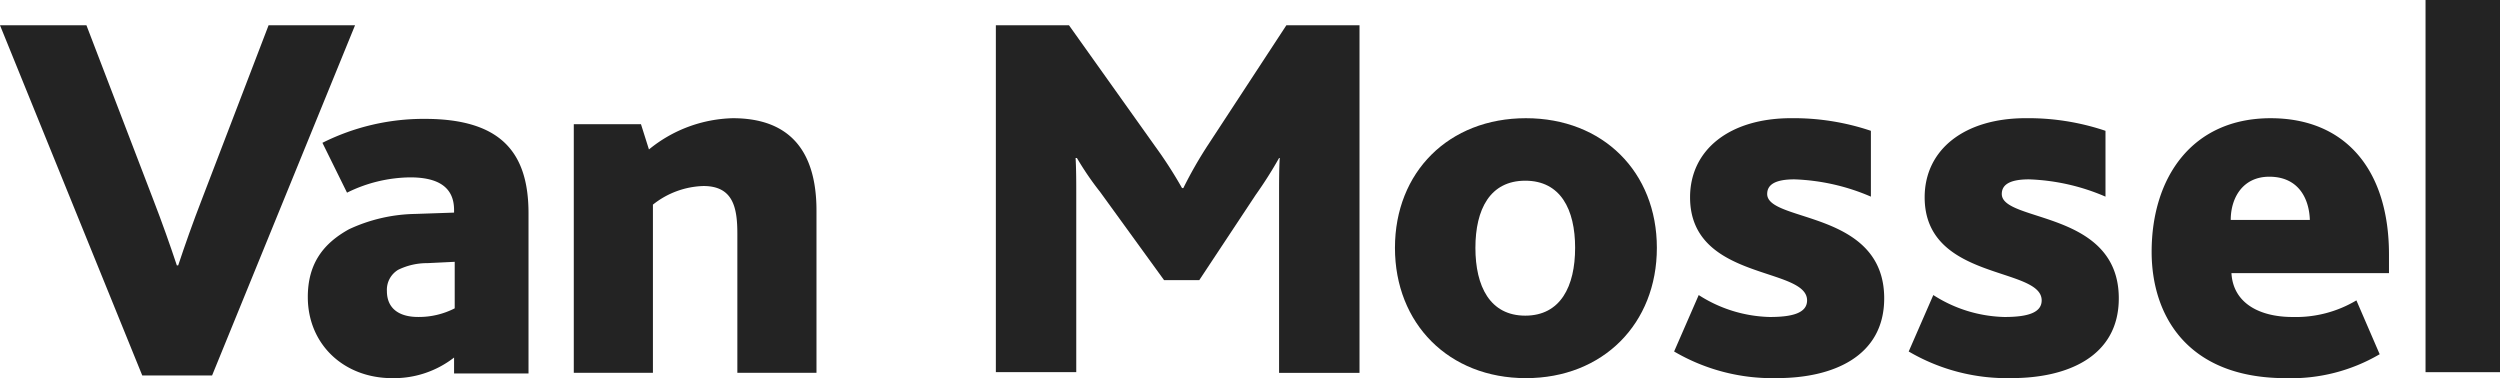
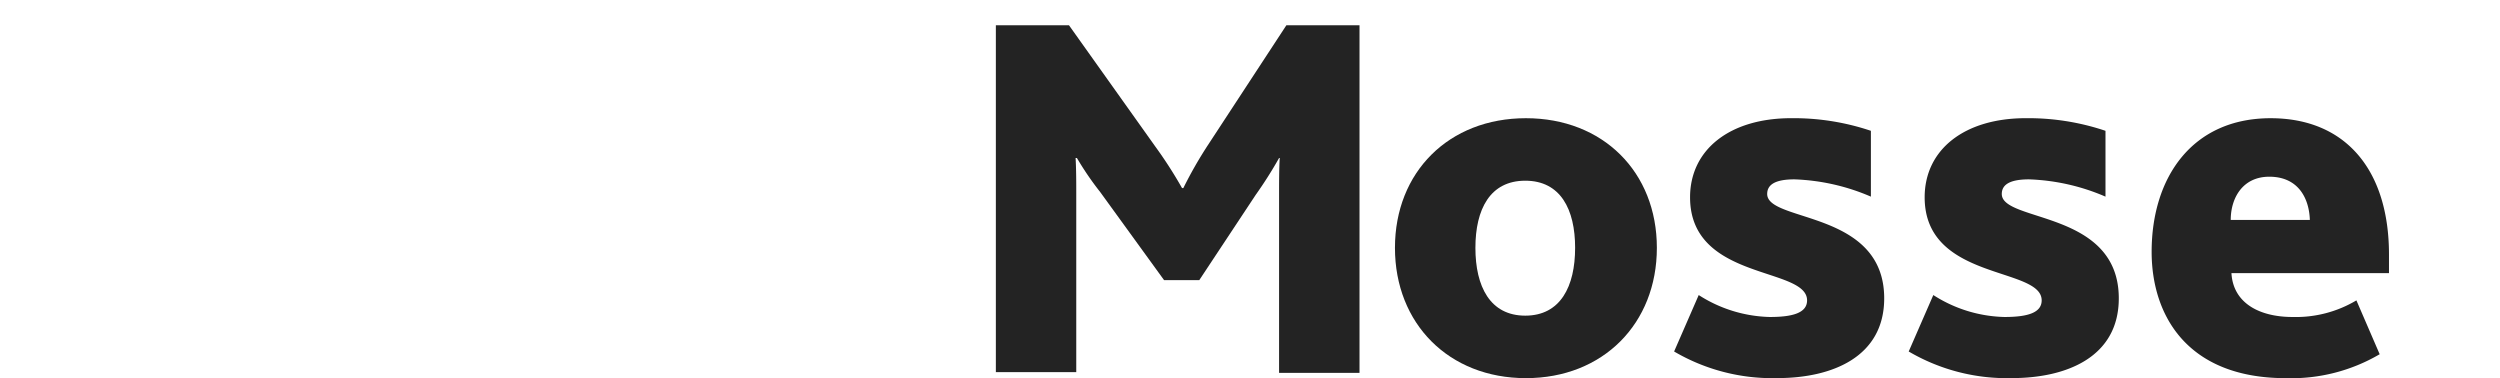
<svg xmlns="http://www.w3.org/2000/svg" id="Group_1" data-name="Group 1" preserveAspectRatio="xMidYMid meet" viewBox="0 0 357 54">
-   <path id="Path_1" data-name="Path 1" d="M52.1,65H64.442l9.494,24.768c1.329,3.429,2.468,6.668,3.418,9.526h.19c.949-2.858,2.089-6.1,3.418-9.526L90.454,65H102.8L82.384,115.013H72.416Z" transform="translate(-52.1 -61.392)" fill="#232323" />
-   <path id="Path_2" data-name="Path 2" d="M138.1,79.654h9.683l1.139,3.608A19.627,19.627,0,0,1,160.884,78.8c5.7,0,11.962,2.278,11.962,13.2V115.16h-11.3V95.319c0-3.7-.57-6.835-4.842-6.835a12.1,12.1,0,0,0-7.215,2.658V115.16h-11.3V79.654Z" transform="translate(-56.252 -61.92)" fill="#232323" />
  <path id="Path_3" data-name="Path 3" d="M201.595,65h10.348l12.342,17.338a61.344,61.344,0,0,1,3.8,5.906h.19a59.607,59.607,0,0,1,3.608-6.287L242.987,65H253.43v49.633H241.943V89.293c0-1.81,0-3.811.095-5.335h-.095a58.612,58.612,0,0,1-3.323,5.24l-8.069,12.194h-5.032L216.4,88.816a42.883,42.883,0,0,1-3.323-4.859h-.19c.095,1.619.095,3.62.095,4.954v25.626H201.5V65Z" transform="translate(-59.292 -61.392)" fill="#232323" />
  <path id="Path_4" data-name="Path 4" d="M261.4,97.312c0-10.823,7.69-18.512,18.7-18.512s18.7,7.69,18.7,18.512-7.69,18.607-18.7,18.607S261.4,108.135,261.4,97.312Zm25.728,0c0-5.506-2.089-9.588-7.12-9.588s-7.12,4.082-7.12,9.588,2.089,9.683,7.12,9.683S287.127,102.819,287.127,97.312Z" transform="translate(-62.2 -61.92)" fill="#232323" />
  <path id="Path_5" data-name="Path 5" d="M306.813,104.053a19.56,19.56,0,0,0,10.158,3.133c3.228,0,5.316-.57,5.316-2.373,0-4.842-16.709-2.753-16.709-14.715,0-6.835,5.7-11.3,14.43-11.3A34.553,34.553,0,0,1,331.4,80.6V90a30.066,30.066,0,0,0-10.918-2.468c-2.753,0-3.892.759-3.892,2.089,0,4.082,16.709,2.278,16.709,14.9,0,8.354-7.4,11.392-15.285,11.392a27.709,27.709,0,0,1-14.715-3.8Z" transform="translate(-64.236 -61.92)" fill="#232323" />
  <path id="Path_6" data-name="Path 6" d="M342.013,104.053a19.56,19.56,0,0,0,10.158,3.133c3.228,0,5.316-.57,5.316-2.373,0-4.842-16.709-2.753-16.709-14.715,0-6.835,5.7-11.3,14.43-11.3A34.553,34.553,0,0,1,366.6,80.6V90a30.066,30.066,0,0,0-10.918-2.468c-2.753,0-3.892.759-3.892,2.089,0,4.082,16.709,2.278,16.709,14.9,0,8.354-7.4,11.392-15.285,11.392a27.709,27.709,0,0,1-14.715-3.8Z" transform="translate(-65.936 -61.92)" fill="#232323" />
  <path id="Path_7" data-name="Path 7" d="M386.292,100.825c.19,4.367,3.987,6.361,8.734,6.361a16.868,16.868,0,0,0,9.114-2.373l3.323,7.69a24.946,24.946,0,0,1-13.386,3.418c-14.145,0-19.177-9.019-19.177-18.038,0-10.633,5.791-19.082,16.993-19.082,10.633,0,16.9,7.31,16.9,19.462v2.658h-22.5Zm11.2-7.5c-.095-3.038-1.614-6.171-5.791-6.171-3.8,0-5.506,3.038-5.506,6.171Z" transform="translate(-67.646 -61.92)" fill="#232323" />
-   <path id="Path_8" data-name="Path 8" d="M416.1,61.2h10.633v53.146H416.1Z" transform="translate(-69.733 -61.2)" fill="#232323" />
-   <path id="Path_9" data-name="Path 9" d="M119.286,112.982a13.973,13.973,0,0,1-8.829,2.943c-6.93,0-12.057-4.842-12.057-11.582,0-4.842,2.278-7.69,5.886-9.683a23.23,23.23,0,0,1,9.4-2.184l5.6-.19v-.38c0-3.323-2.373-4.652-6.266-4.652A20.711,20.711,0,0,0,104,89.438l-3.513-7.12a32.246,32.246,0,0,1,14.62-3.418c10.918,0,14.81,4.842,14.81,13.481V115.26H119.286Zm-3.8-13.481a9.352,9.352,0,0,0-4.177.949,3.321,3.321,0,0,0-1.614,3.038c0,2.468,1.709,3.7,4.462,3.7a11.206,11.206,0,0,0,5.221-1.234V99.311Z" transform="translate(-54.445 -61.925)" fill="#232323" />
</svg>